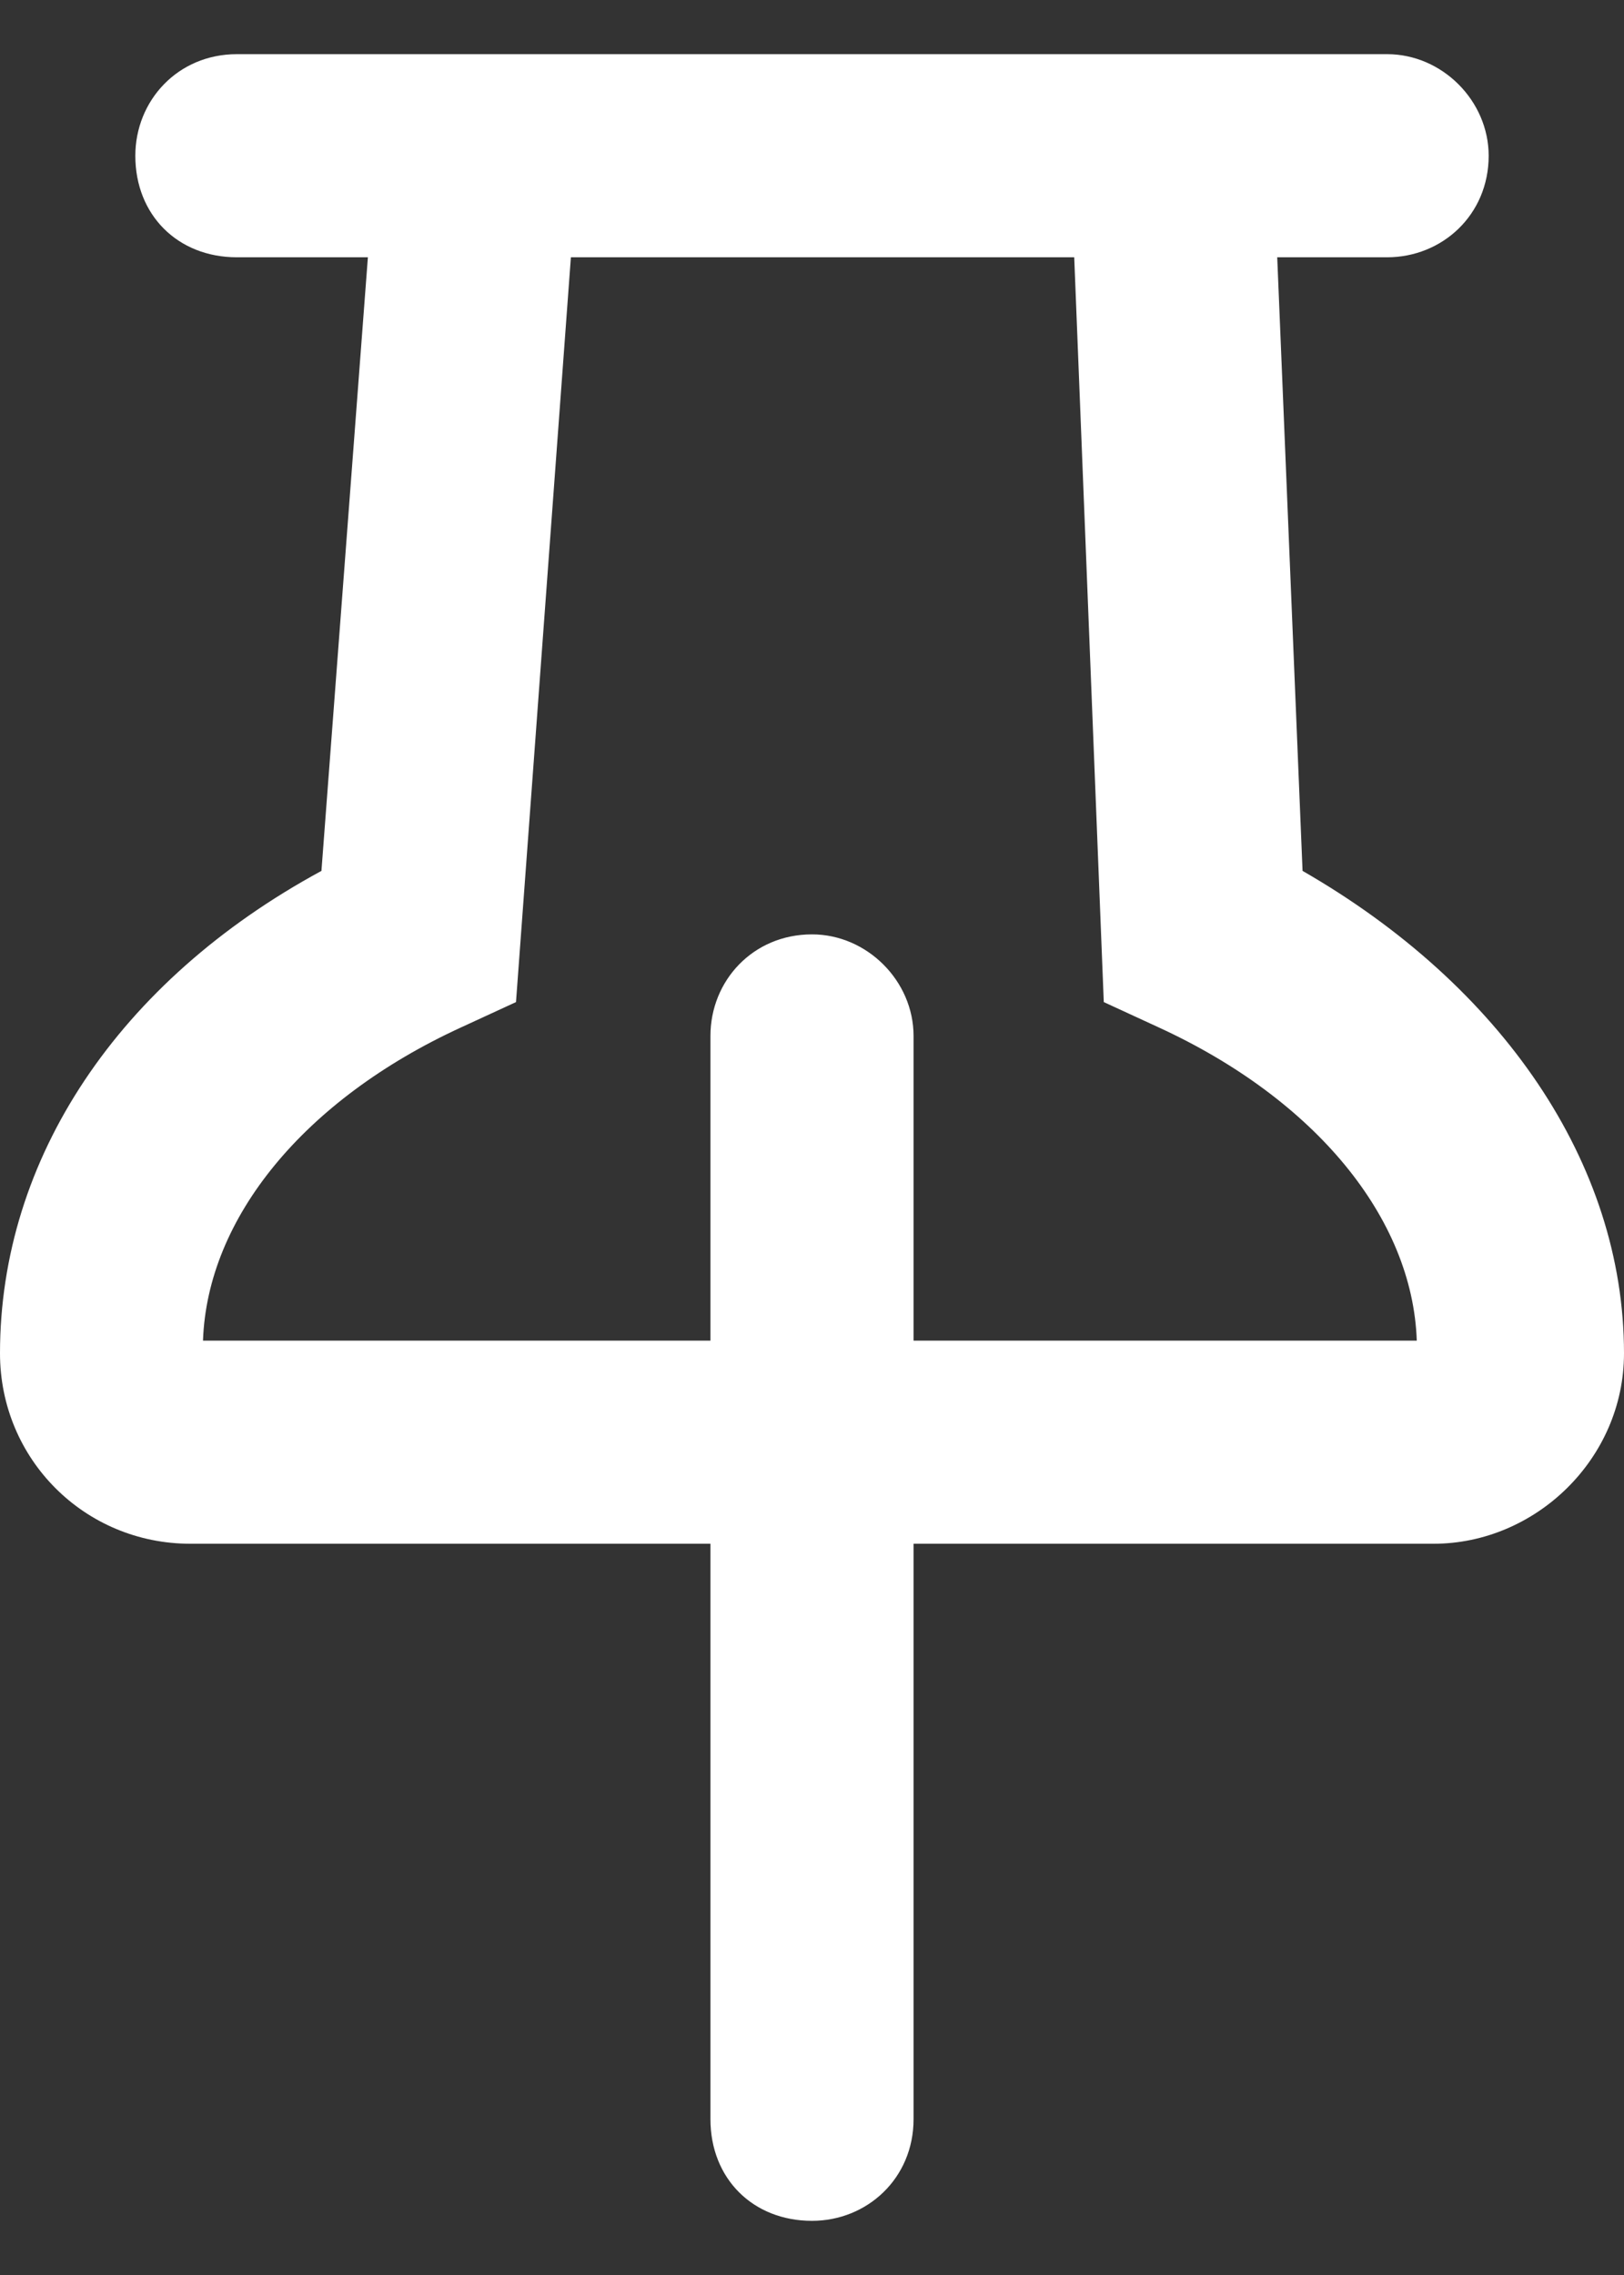
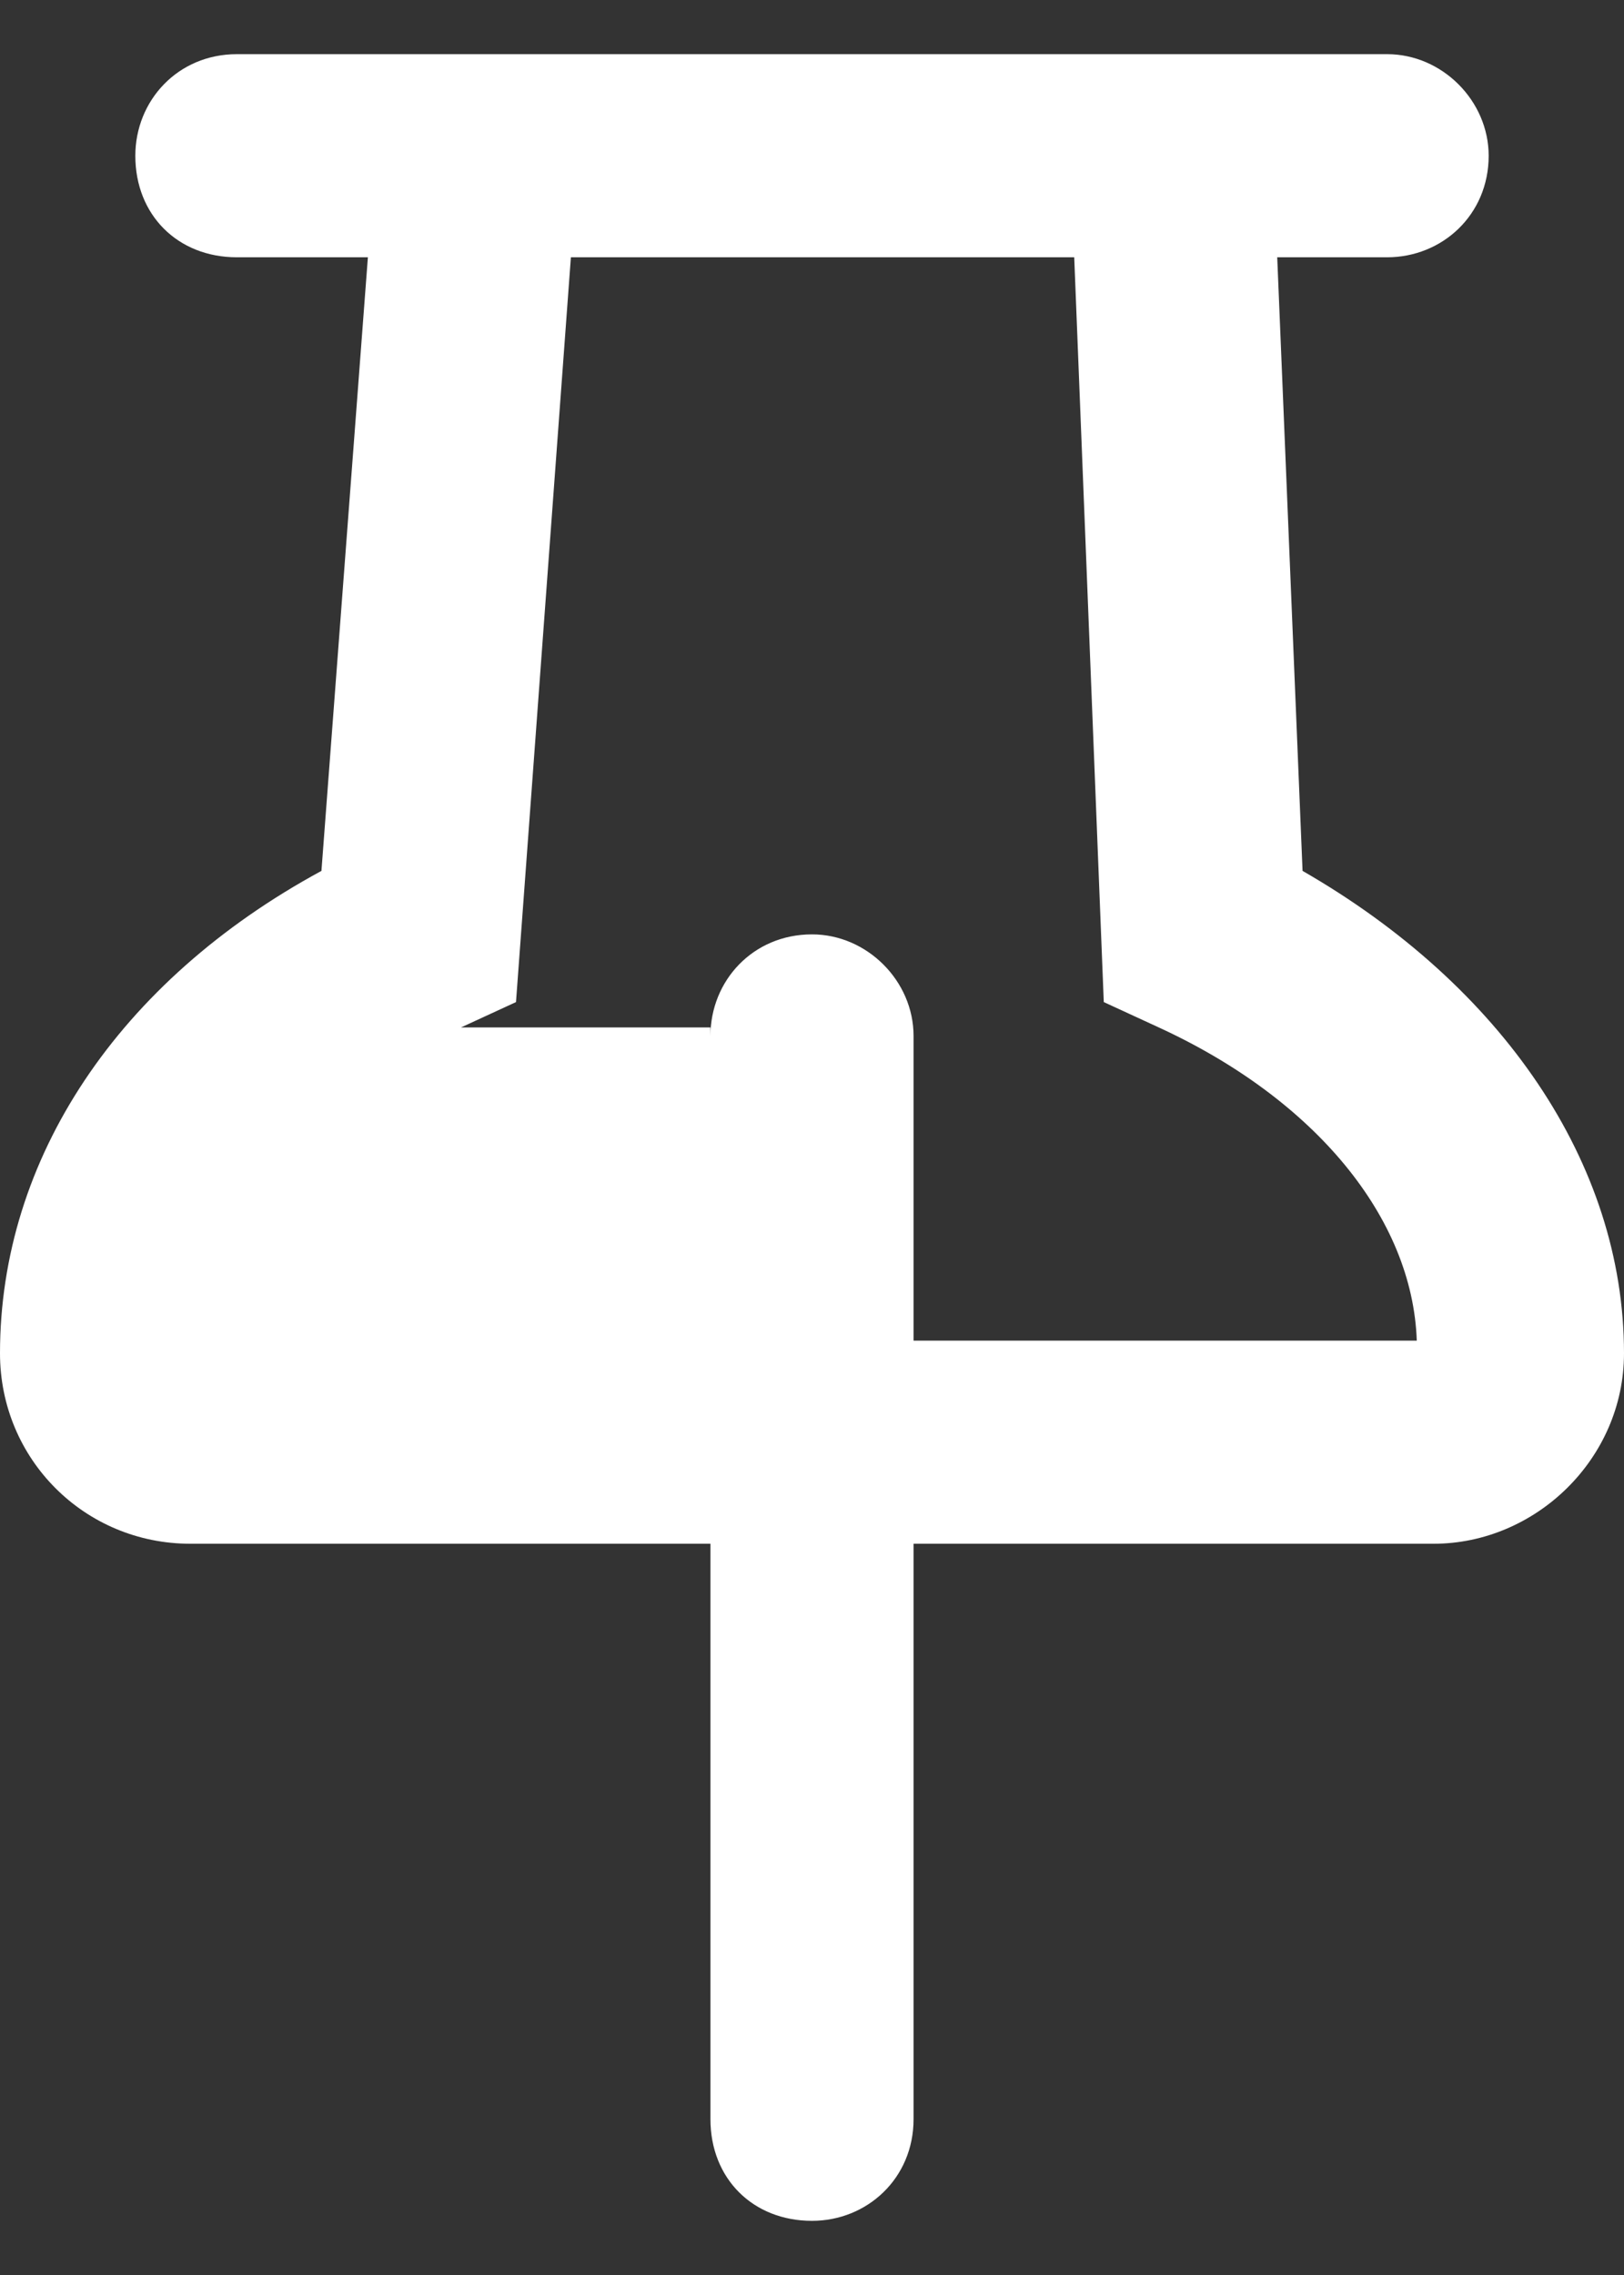
<svg xmlns="http://www.w3.org/2000/svg" width="15" height="21" viewBox="0 0 15 21" fill="none">
  <rect x="0" y="0" width="15" height="21" fill="#333333" stroke="none" />
-   <path d="M12.031 8.039C13.867 9.094 15 10.734 15 12.492C15 13.469 14.18 14.25 13.242 14.25H8.438V19.562C8.438 20.109 8.008 20.5 7.5 20.5C6.953 20.5 6.562 20.109 6.562 19.562V14.25H1.758C0.781 14.25 0 13.469 0 12.492C0 10.695 1.094 9.055 2.969 8.039L3.398 2.375H2.188C1.641 2.375 1.25 1.984 1.25 1.438C1.25 0.93 1.641 0.5 2.188 0.5H12.812C13.32 0.5 13.75 0.93 13.75 1.438C13.75 1.984 13.32 2.375 12.812 2.375H11.797L12.031 8.039ZM8.438 12.375H13.086C13.047 11.242 12.148 10.148 10.703 9.484L10.195 9.25L9.922 2.375H5.273L4.766 9.25L4.258 9.484C2.812 10.148 1.914 11.242 1.875 12.375H6.562V9.562C6.562 9.055 6.953 8.625 7.5 8.625C8.008 8.625 8.438 9.055 8.438 9.562V12.375Z" fill="white" />
+   <path d="M12.031 8.039C13.867 9.094 15 10.734 15 12.492C15 13.469 14.18 14.25 13.242 14.25H8.438V19.562C8.438 20.109 8.008 20.5 7.5 20.5C6.953 20.5 6.562 20.109 6.562 19.562V14.25H1.758C0.781 14.25 0 13.469 0 12.492C0 10.695 1.094 9.055 2.969 8.039L3.398 2.375H2.188C1.641 2.375 1.25 1.984 1.25 1.438C1.25 0.93 1.641 0.5 2.188 0.5H12.812C13.32 0.5 13.75 0.93 13.75 1.438C13.75 1.984 13.32 2.375 12.812 2.375H11.797L12.031 8.039ZM8.438 12.375H13.086C13.047 11.242 12.148 10.148 10.703 9.484L10.195 9.25L9.922 2.375H5.273L4.766 9.25L4.258 9.484H6.562V9.562C6.562 9.055 6.953 8.625 7.5 8.625C8.008 8.625 8.438 9.055 8.438 9.562V12.375Z" fill="white" />
</svg>